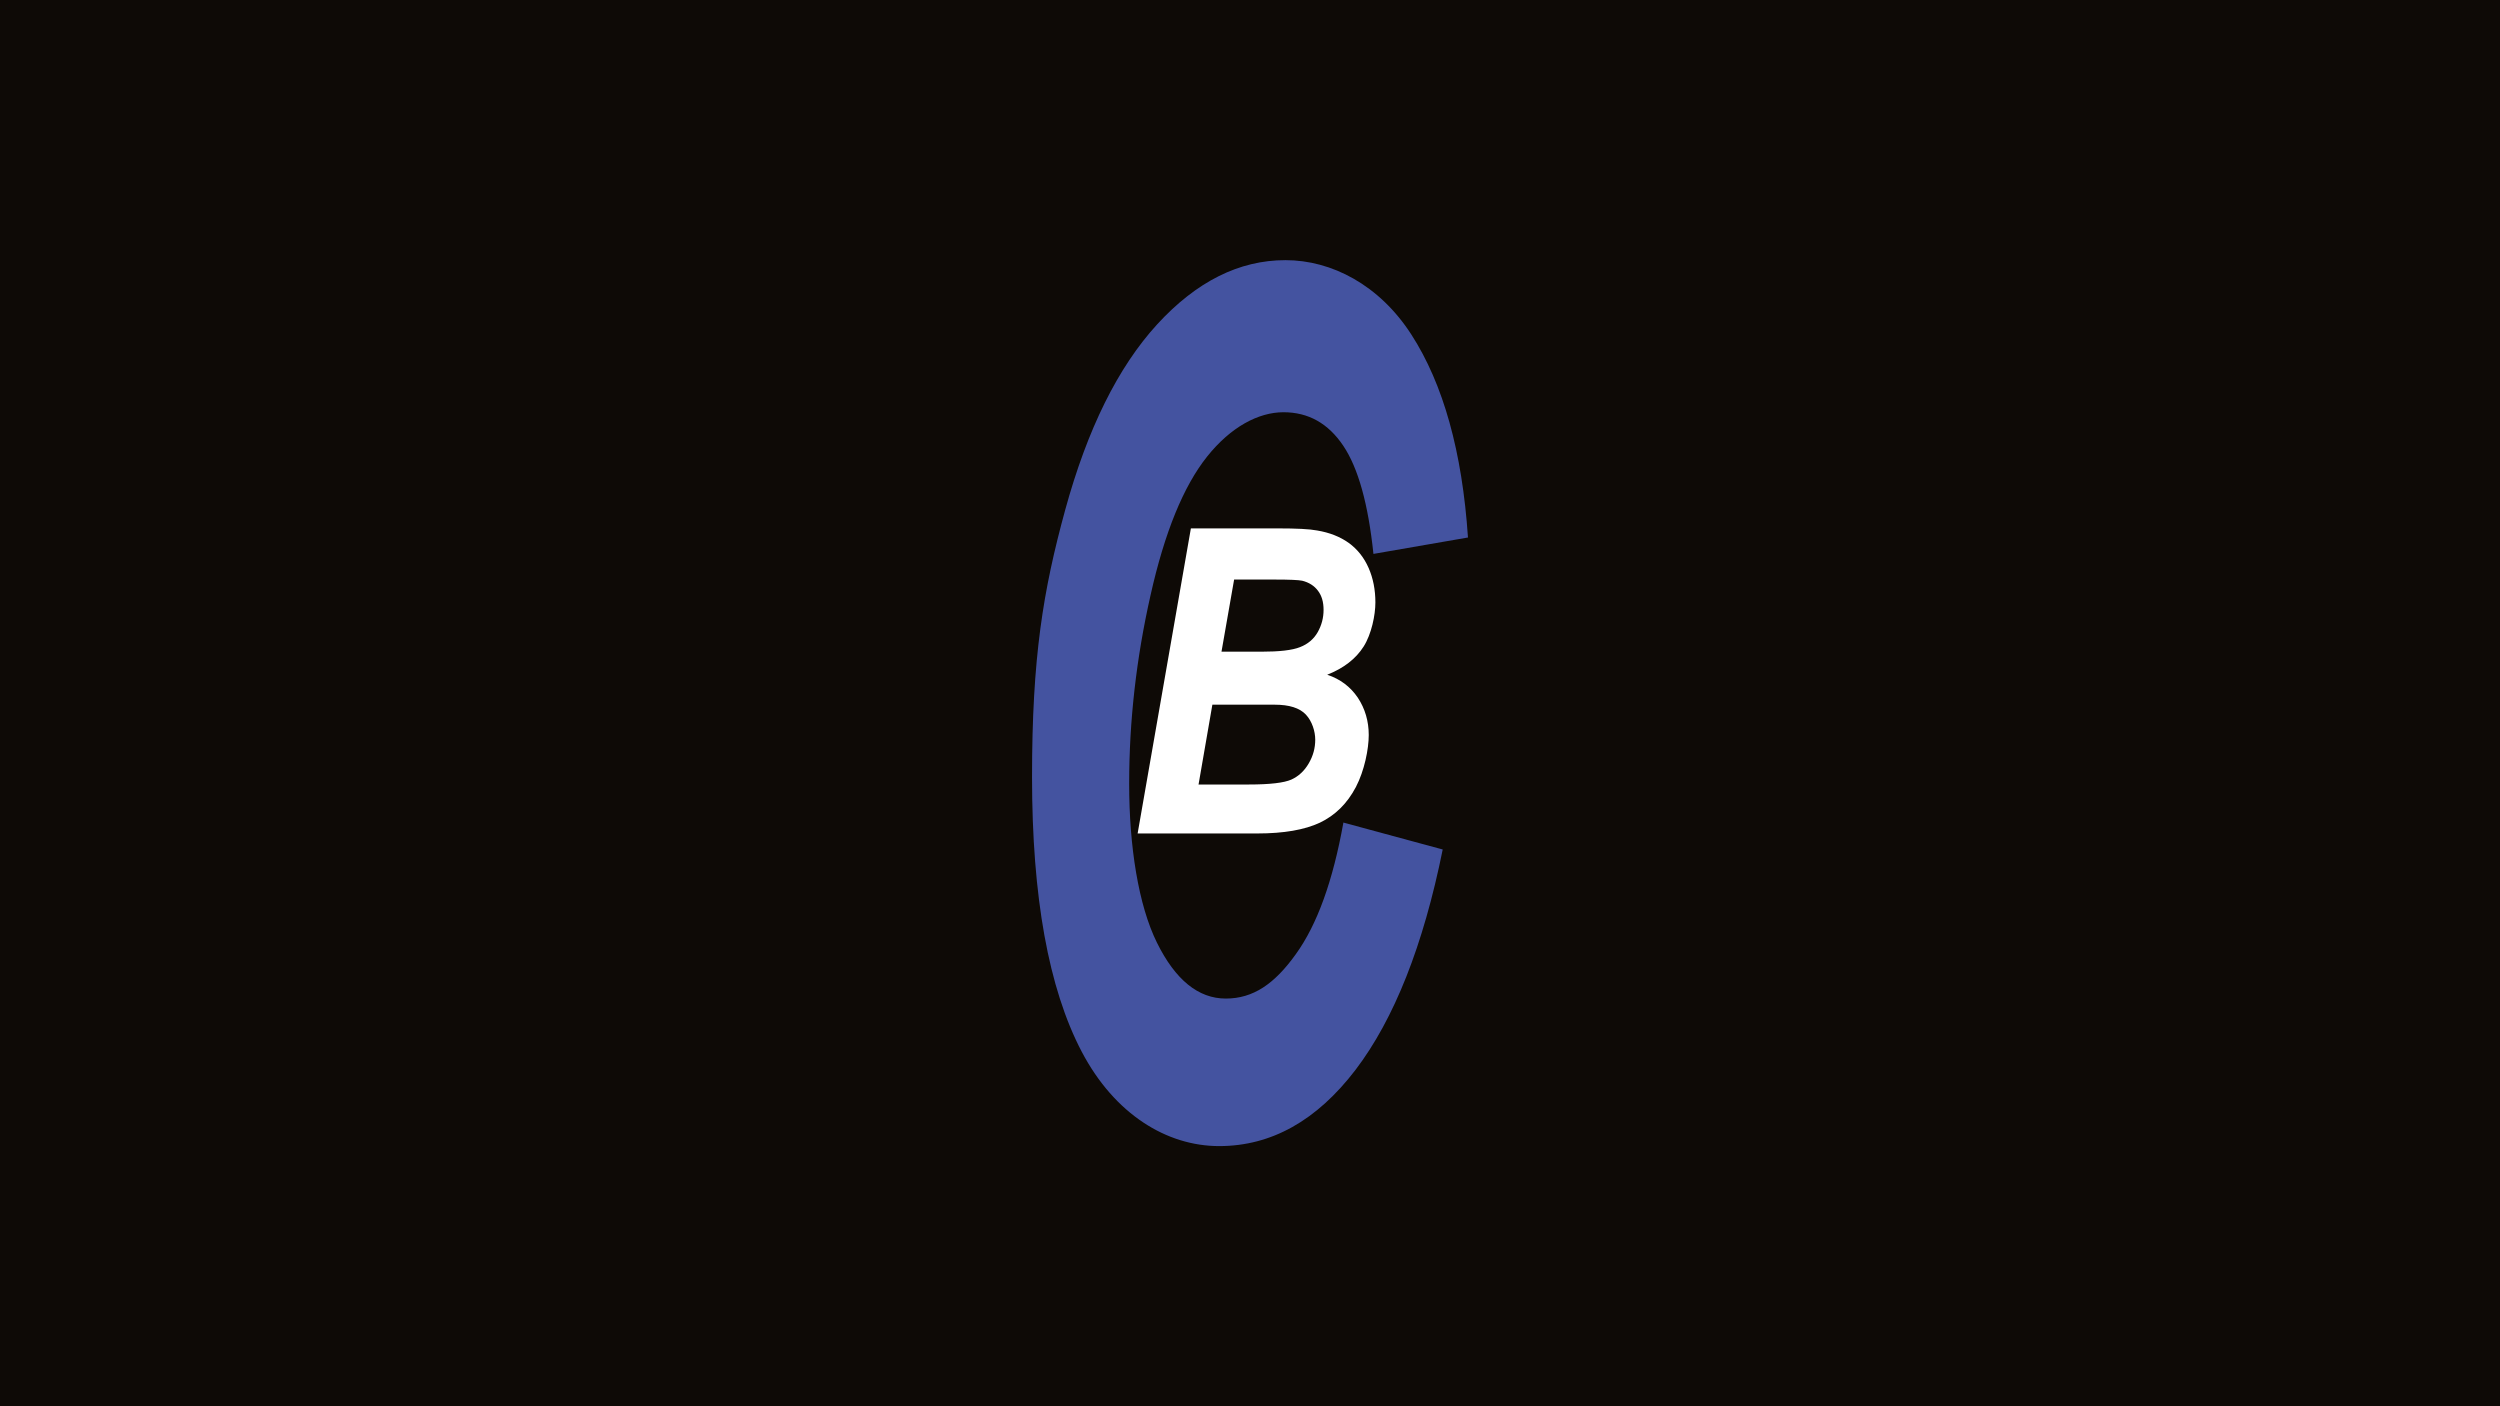
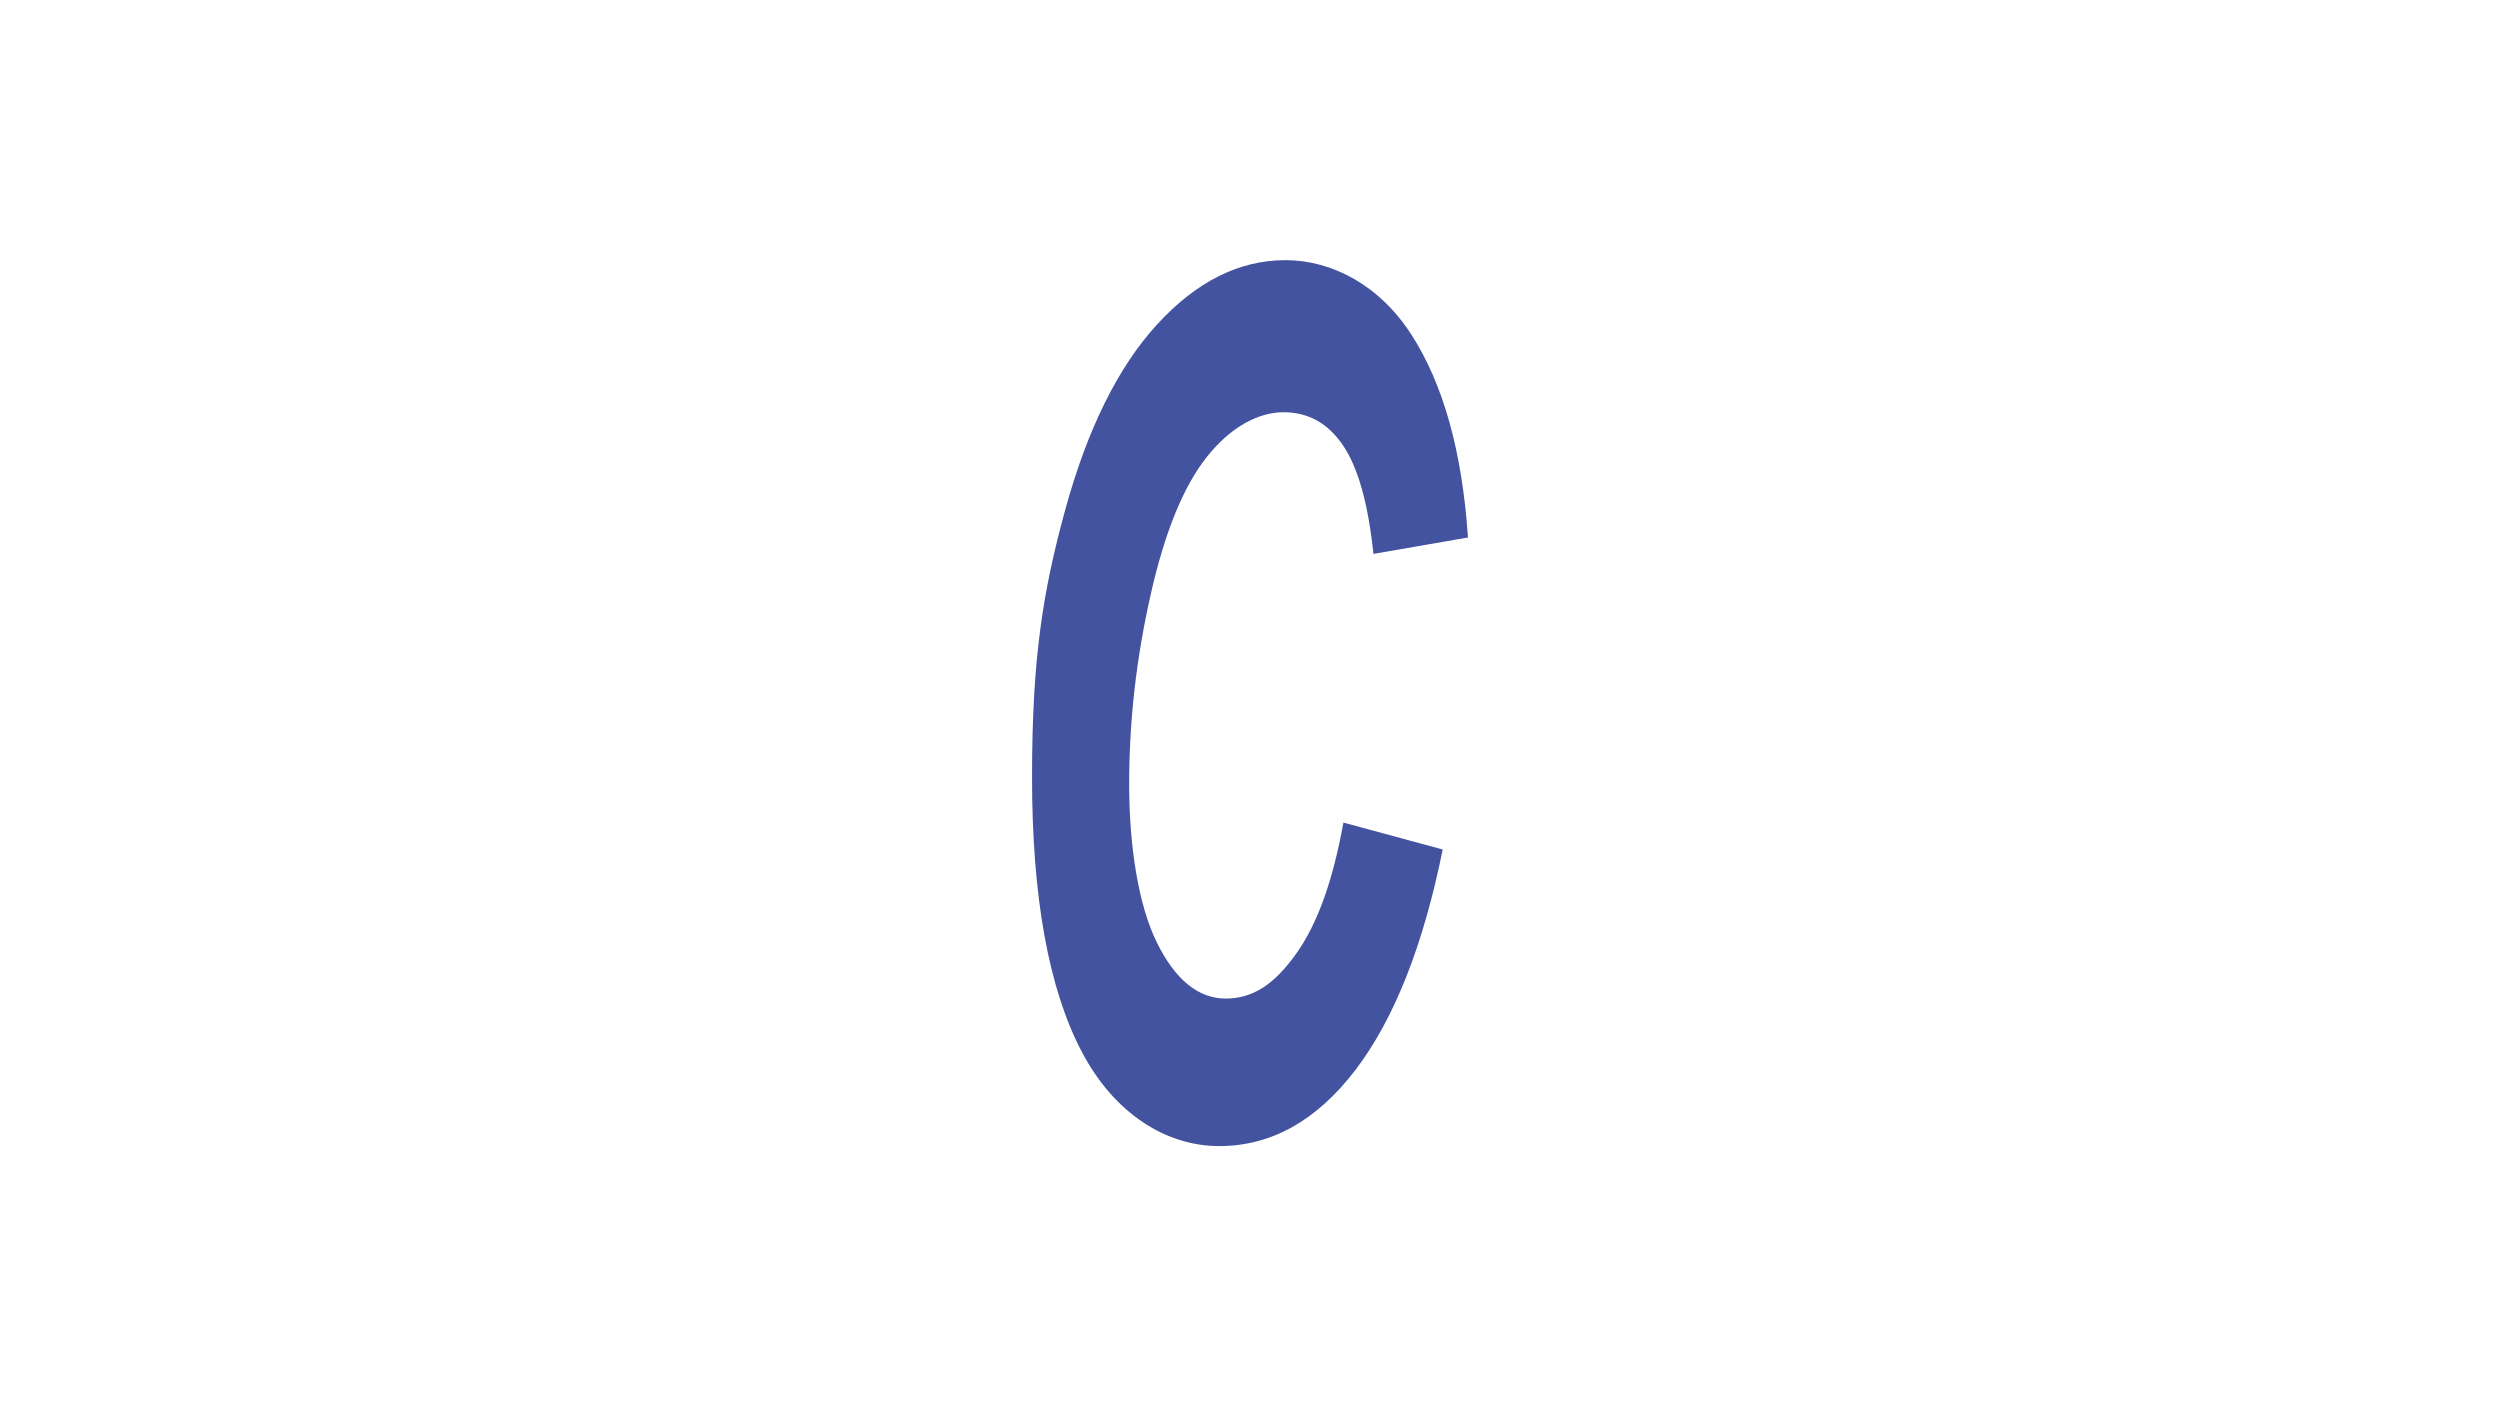
<svg xmlns="http://www.w3.org/2000/svg" id="Ebene_1" version="1.1" viewBox="0 0 1920 1080">
  <defs>
    <style> .st0 { fill: #4453a0; } .st1 { fill: #fff; } .st2 { fill: #0e0a06; } </style>
  </defs>
-   <rect class="st2" width="1920" height="1080" />
  <g>
    <path class="st0" d="M1031.6,631.7l76.4,20.7c-14.9,73.8-37.3,130.3-67,169.3-29.8,39-64.7,58.5-104.7,58.5s-80.2-24.2-105.6-72.6c-25.4-48.5-38.1-118.8-38.1-210.8s8.5-143.2,25.5-205.3c17-62,40.5-109.5,70.6-142.4,30.2-32.9,63-49.3,98.5-49.3s72.1,19,96.7,57.1c24.6,38.1,39.1,90.2,43.5,155.9l-72.6,12.6c-4-38.3-11.7-66-23.2-83.1-11.5-17.1-26.7-25.7-45.9-25.7s-40.5,11.3-58.6,34c-18.2,22.8-32.7,58.3-43.5,106.6-10.9,48.2-16.4,96.5-16.4,144.7s7.1,93.2,21.3,122c14.1,28.6,31.8,43,52.9,43s37.5-11.3,53.8-34.1c16.4-22.7,28.5-56.3,36.5-100.9" />
    <path class="st1" d="M920.4,602.5h38.7c16.3,0,27.1-1.3,32.7-3.8,5.5-2.5,10-6.7,13.3-12.4,3.4-5.8,5-11.8,5-18.2s-2.4-14.2-7.2-19.3c-4.8-5.1-12.8-7.6-23.9-7.6h-47.9l-10.6,61.2ZM938.1,500.5h30.6c13.8,0,23.7-1.1,29.7-3.5,6-2.3,10.6-6.2,13.6-11.5,3-5.3,4.5-11,4.5-17.1s-1.4-10.9-4.3-14.7c-2.8-3.8-6.9-6.4-12.1-7.7-2.9-.6-9.9-.9-21.1-.9h-31.2l-9.7,55.4ZM873.7,640.1l40.9-234.3h66.6c14.5,0,24.6.5,30.3,1.6,9.6,1.6,17.7,4.8,24.4,9.6,6.6,4.8,11.7,11.2,15.2,19.2,3.5,8,5.2,16.8,5.2,26.5s-3,24.3-9,33.8c-6,9.5-15.4,16.7-28,21.7,10,3.3,17.8,9.2,23.5,17.6,5.6,8.5,8.4,18.1,8.4,28.7s-3.3,27.4-9.9,40c-6.7,12.7-15.9,21.7-27.6,27.3-11.7,5.5-27.7,8.3-48,8.3h-92Z" />
  </g>
</svg>